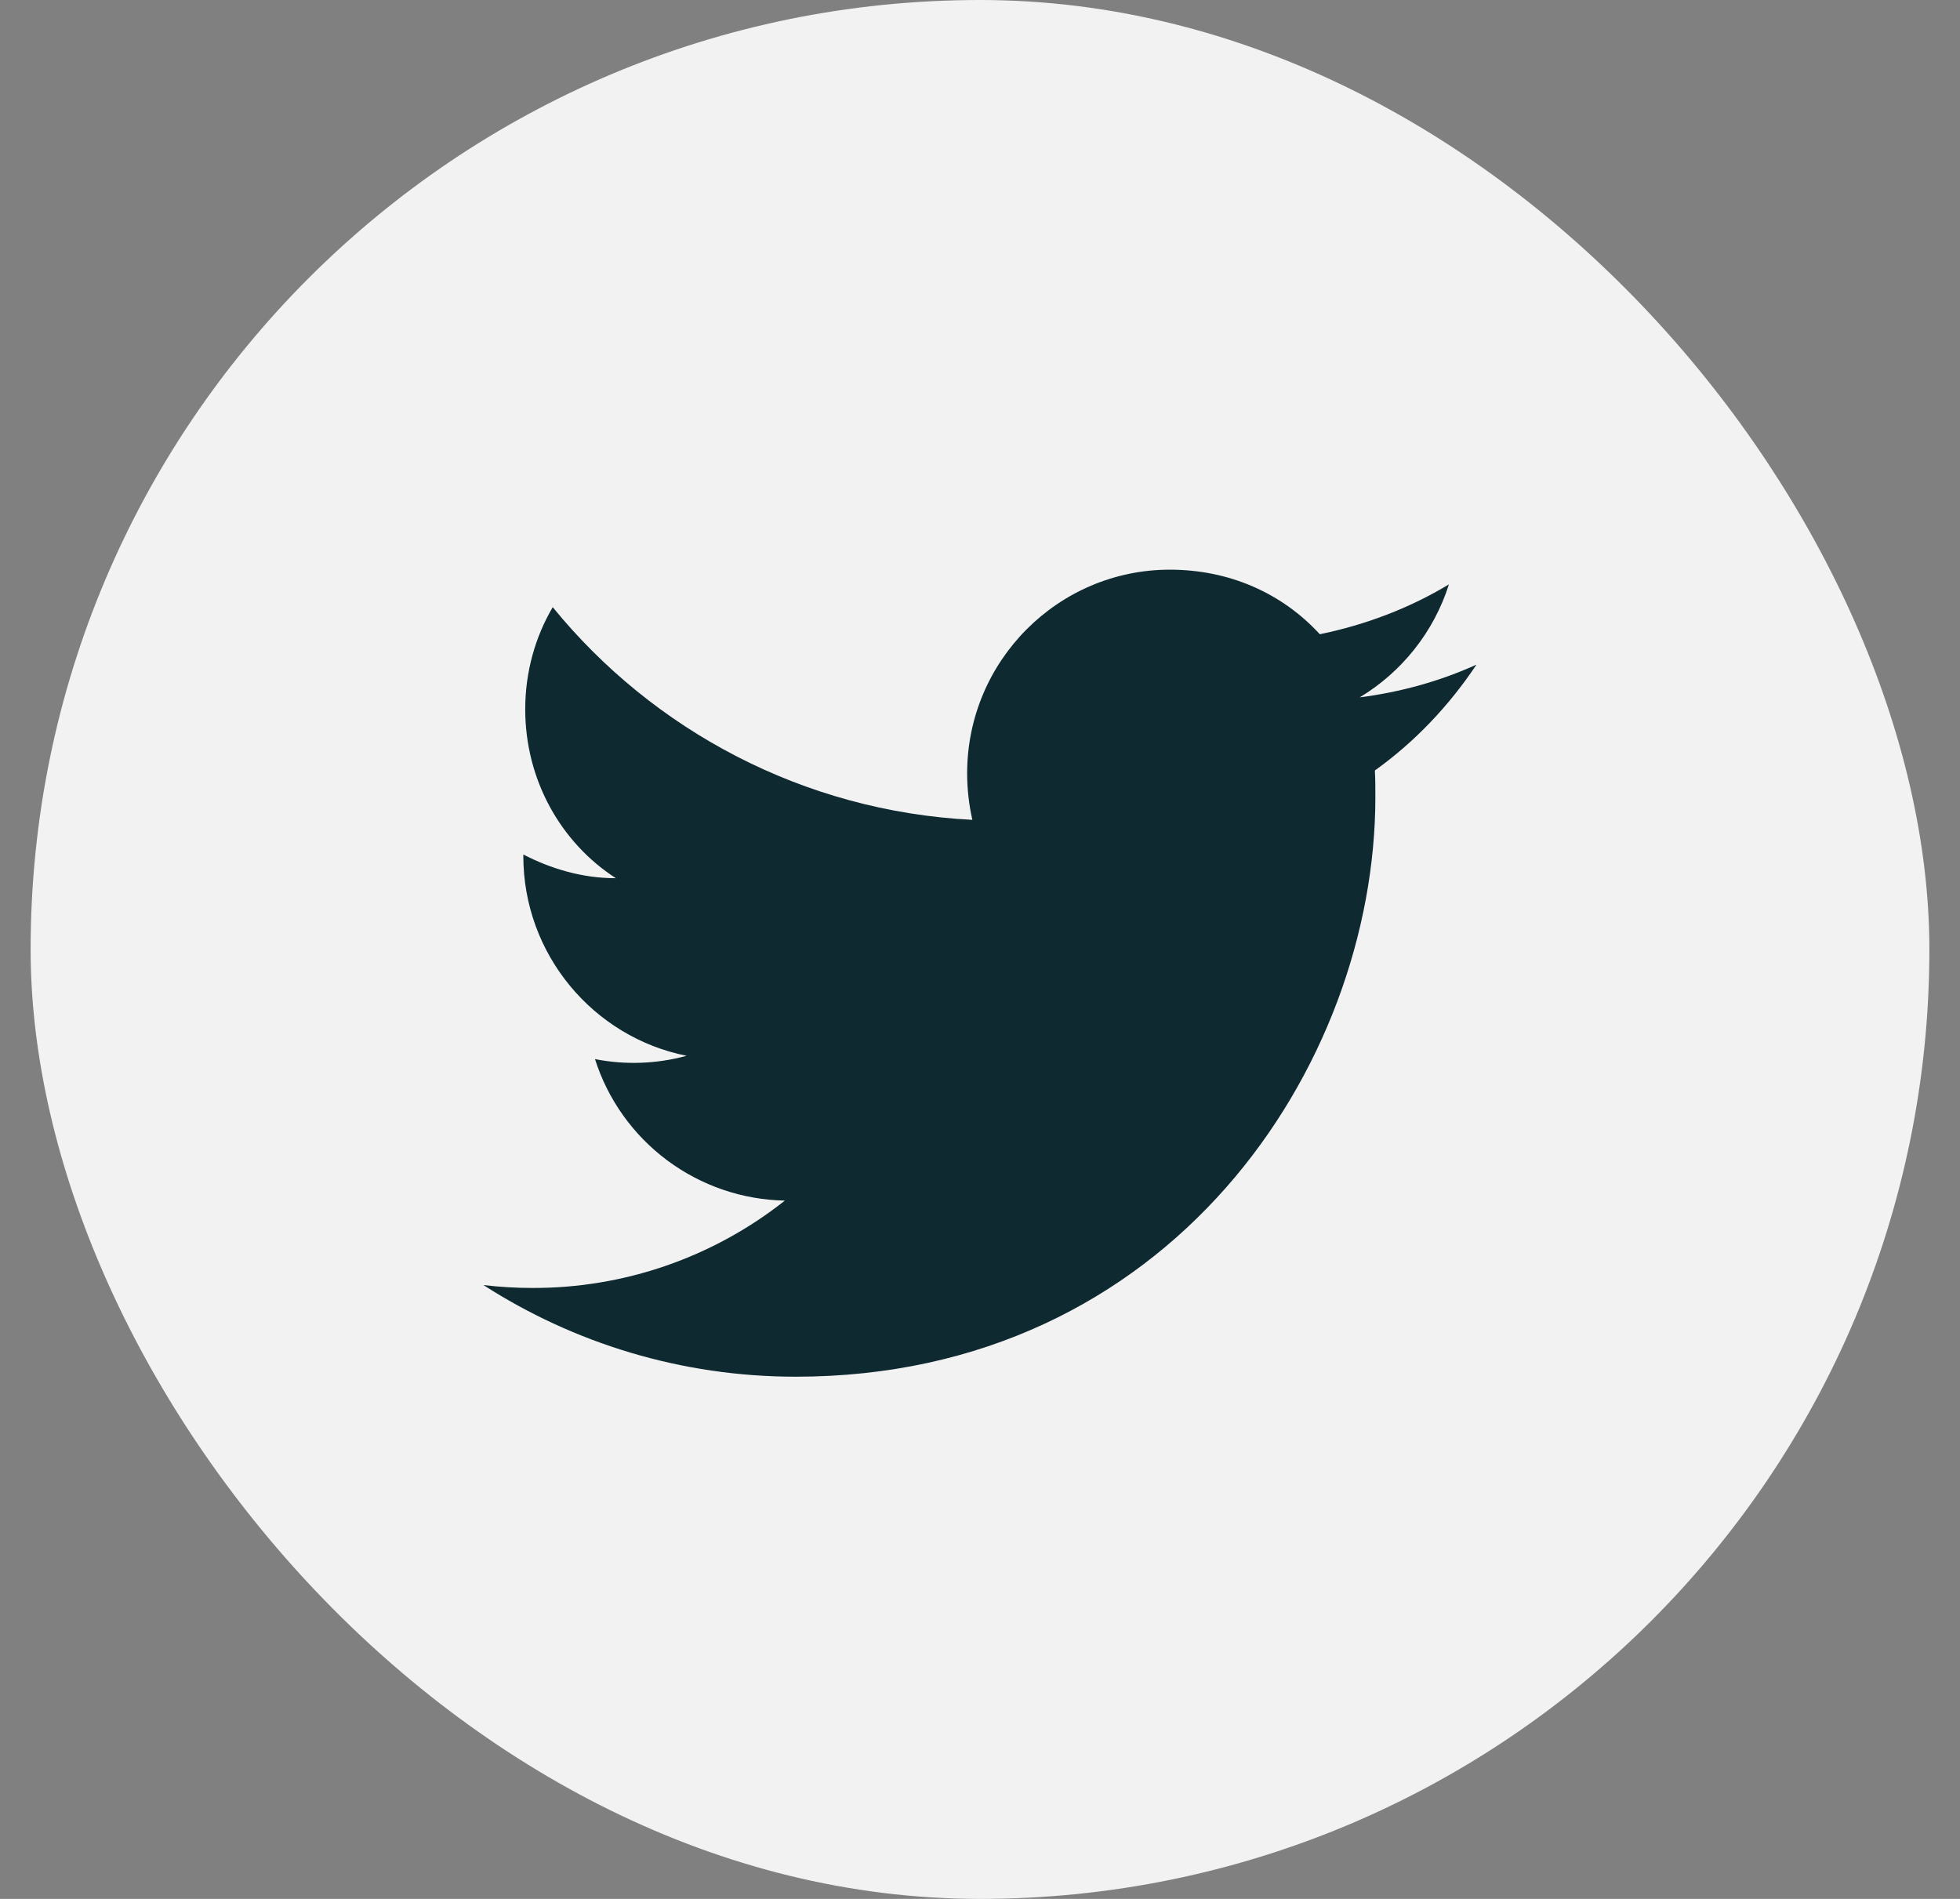
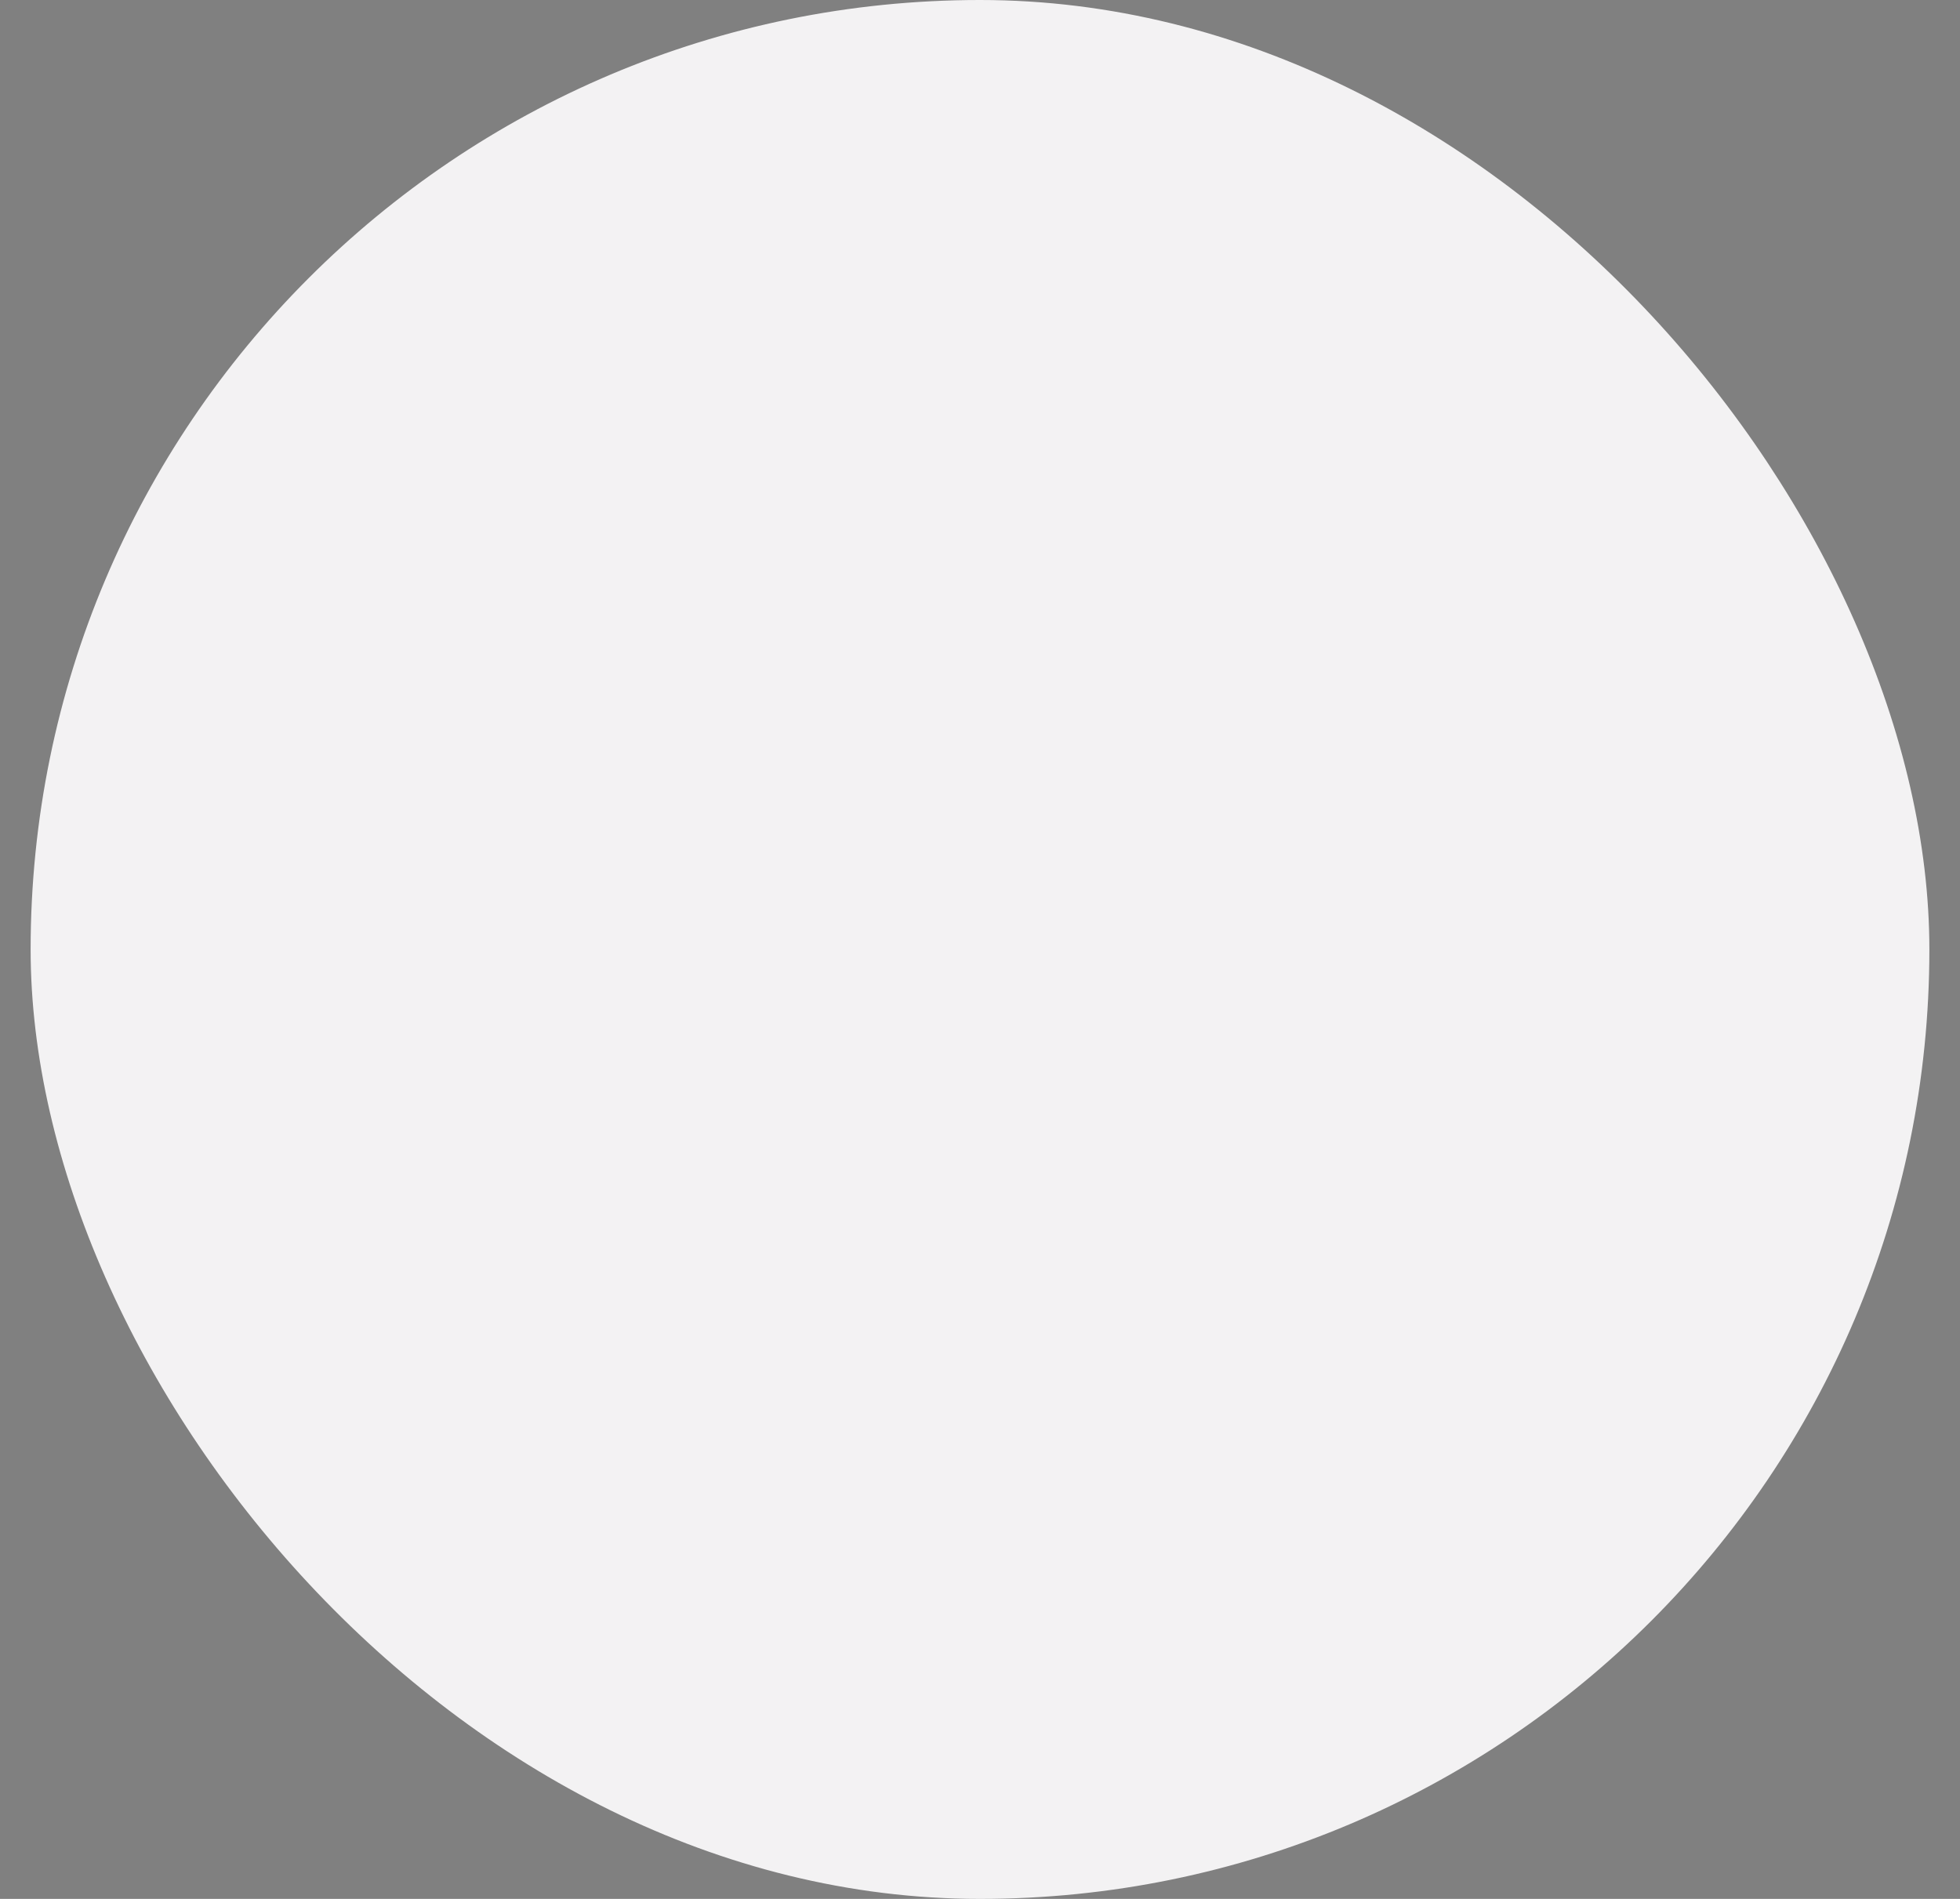
<svg xmlns="http://www.w3.org/2000/svg" width="32" height="31" viewBox="0 0 32 31" fill="none">
  <rect x="0" y="0" width="32" height="31" fill="#808080" stroke="none" />
  <rect x="0.5" width="31" height="31" rx="15.5" fill="#F3F2F3" />
-   <path d="M24.106 10.85C23.509 11.121 22.866 11.299 22.199 11.385C22.881 10.974 23.408 10.323 23.656 9.54C23.013 9.928 22.3 10.199 21.548 10.354C20.936 9.687 20.076 9.3 19.099 9.3C17.278 9.3 15.79 10.788 15.79 12.625C15.79 12.888 15.821 13.144 15.875 13.384C13.116 13.245 10.659 11.919 9.024 9.912C8.737 10.4 8.575 10.974 8.575 11.578C8.575 12.733 9.156 13.756 10.055 14.337C9.505 14.337 8.993 14.182 8.544 13.95V13.973C8.544 15.585 9.691 16.934 11.21 17.236C10.722 17.369 10.21 17.388 9.714 17.29C9.924 17.951 10.337 18.529 10.893 18.943C11.449 19.357 12.12 19.587 12.814 19.6C11.639 20.53 10.182 21.033 8.683 21.026C8.42 21.026 8.156 21.01 7.893 20.979C9.365 21.925 11.117 22.475 12.992 22.475C19.099 22.475 22.455 17.406 22.455 13.012C22.455 12.865 22.455 12.725 22.447 12.578C23.098 12.113 23.656 11.524 24.106 10.85Z" fill="#0E2A30" />
</svg>